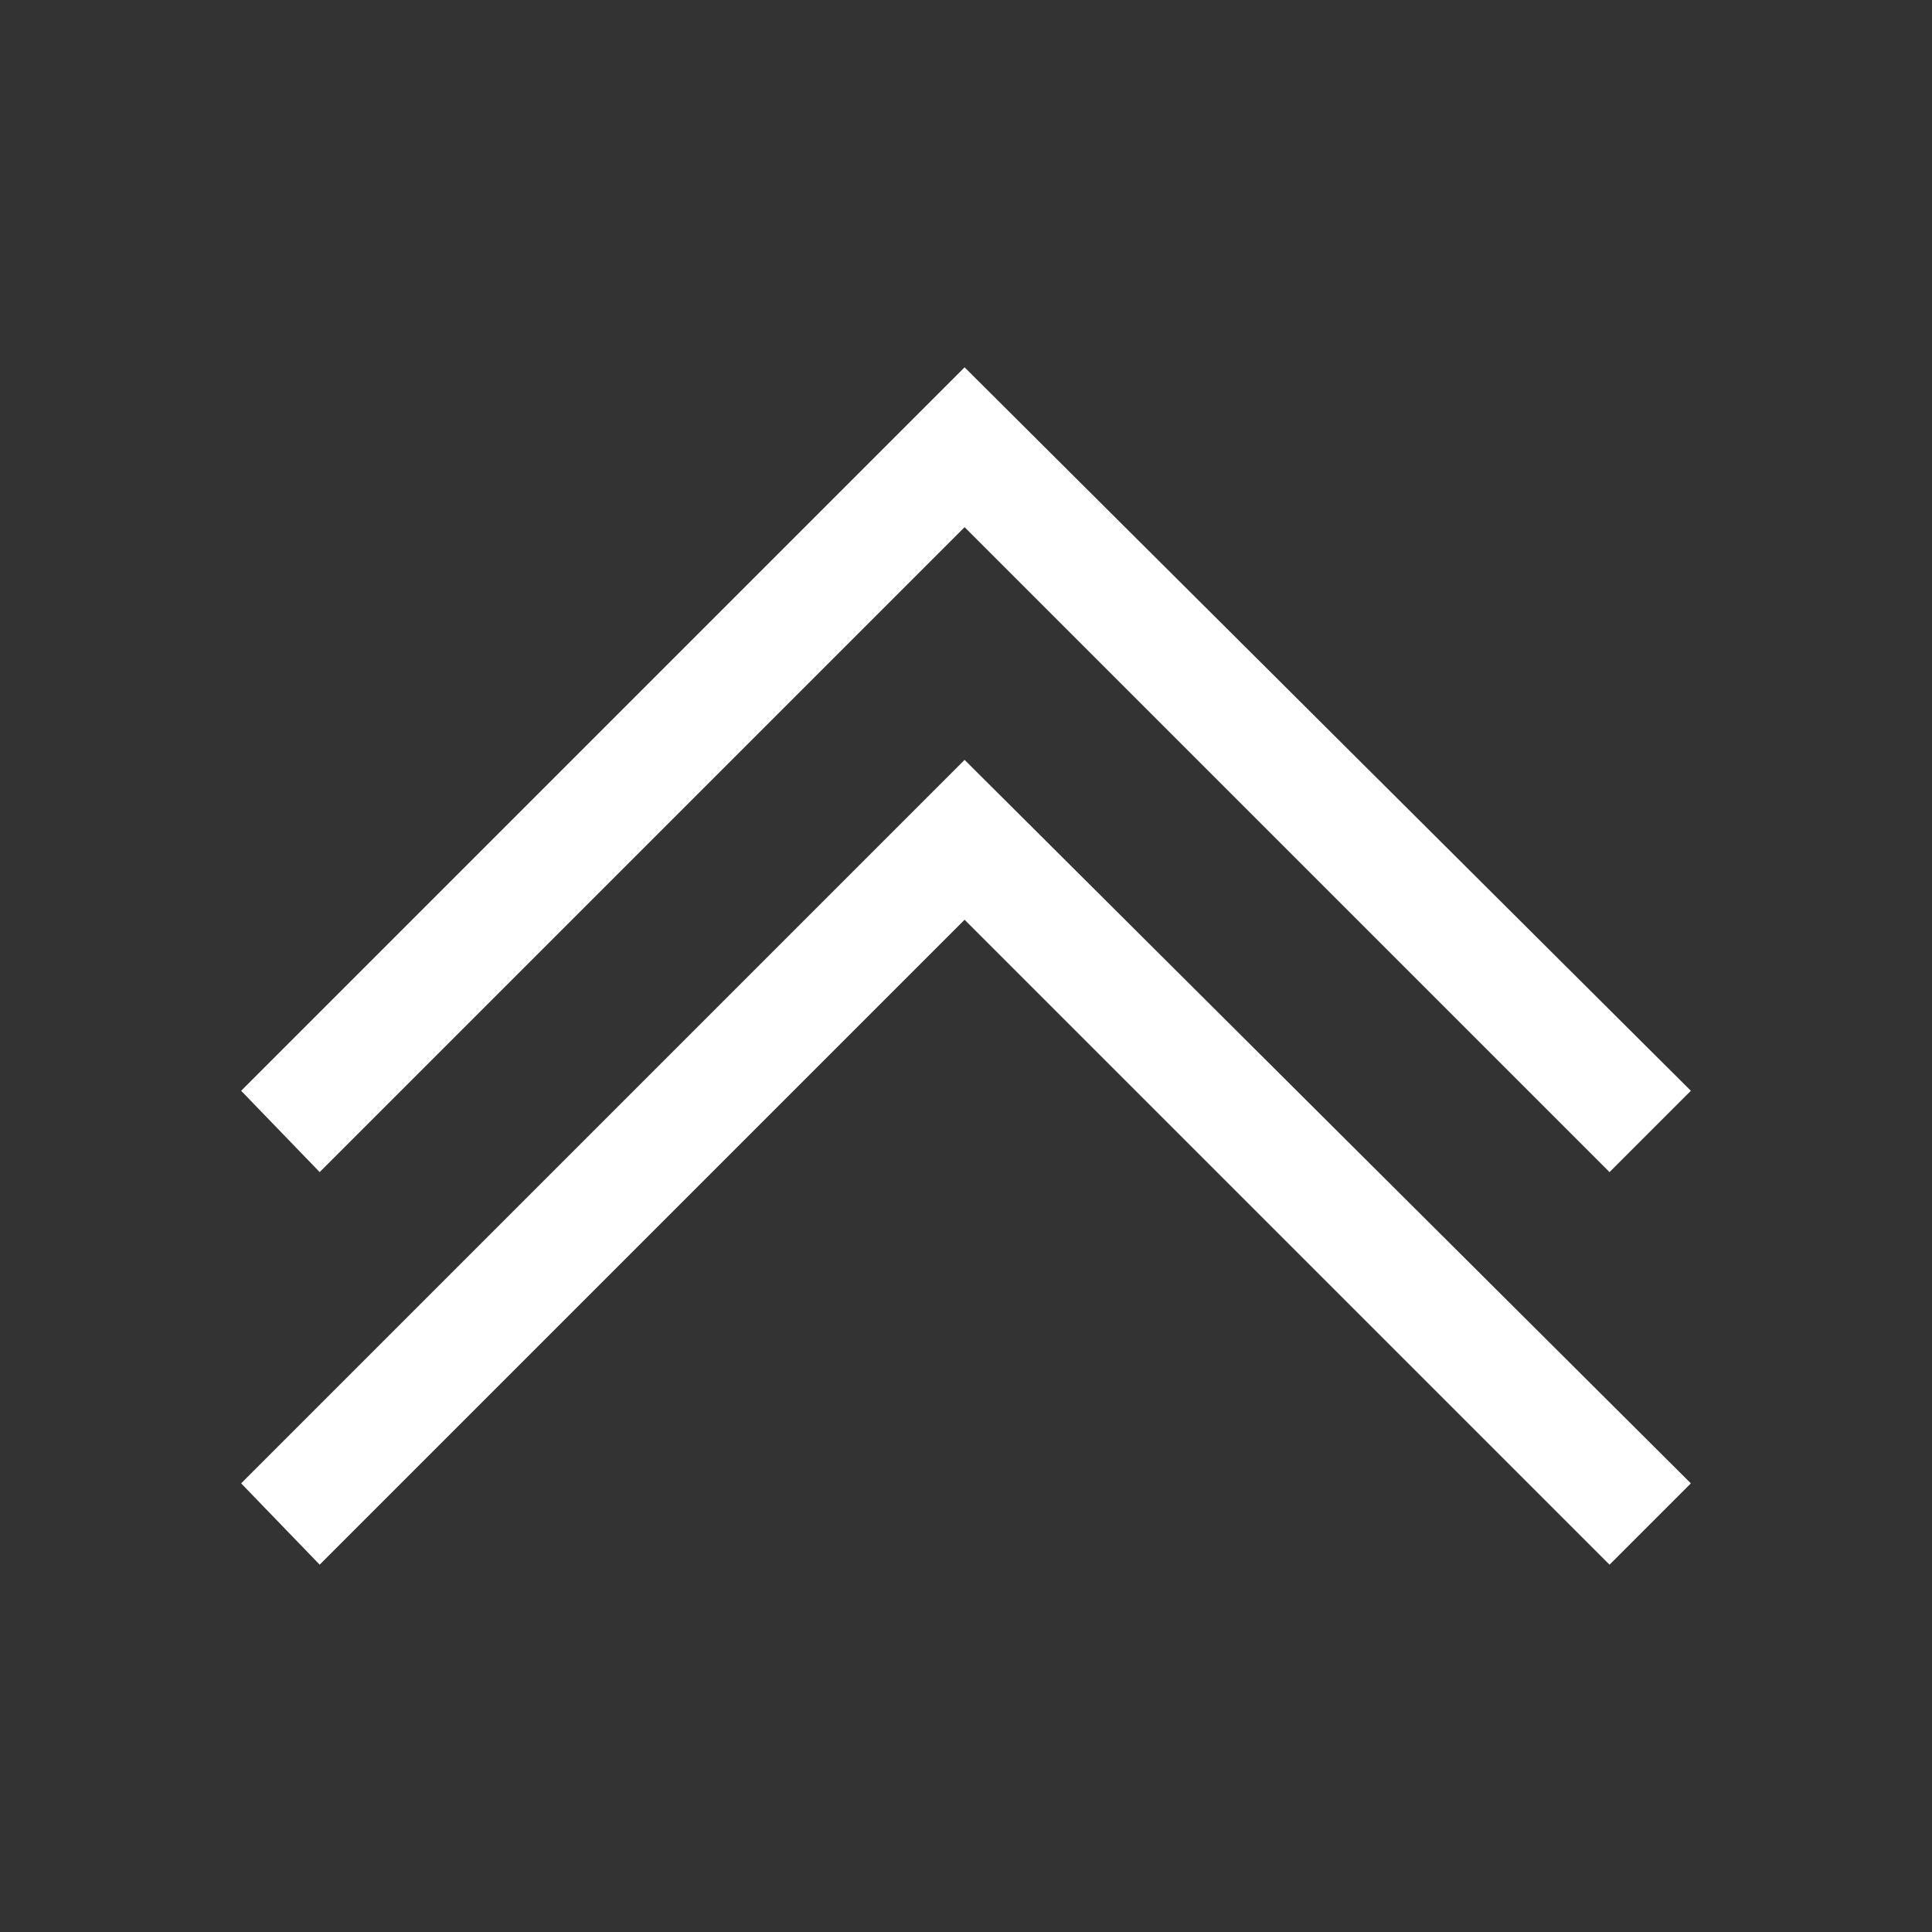
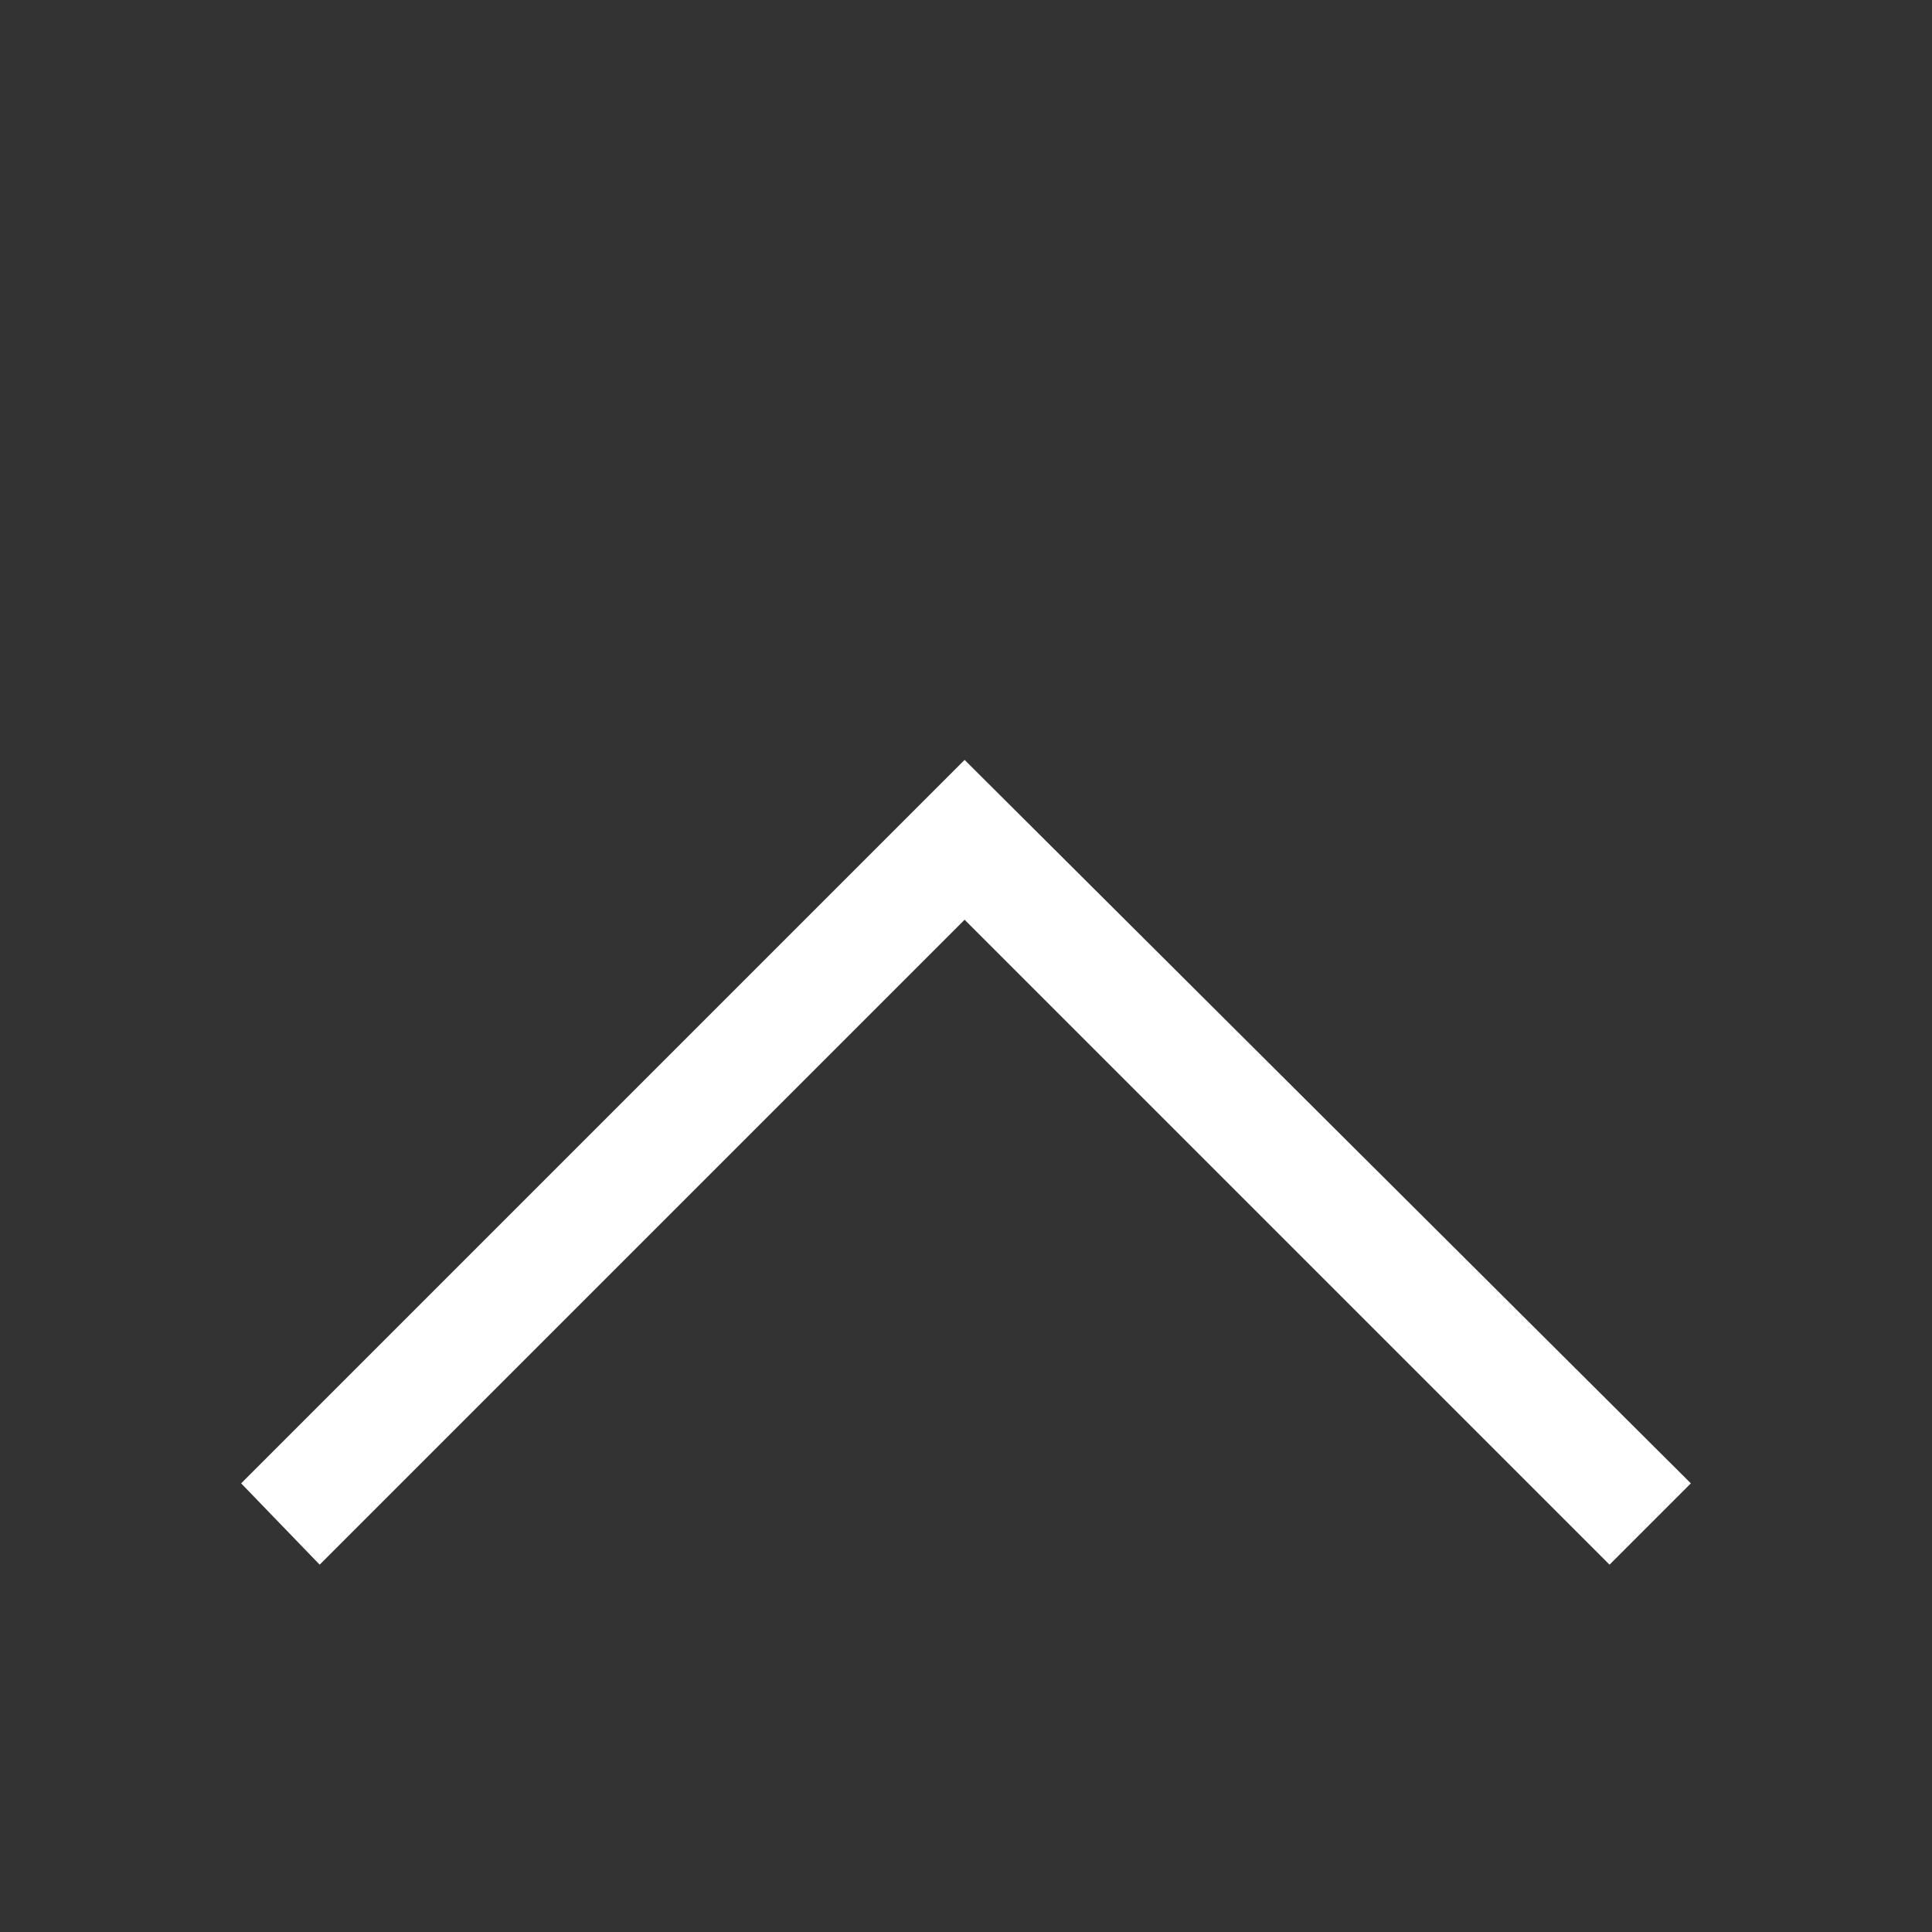
<svg xmlns="http://www.w3.org/2000/svg" version="1.1" id="Layer_1" x="0px" y="0px" viewBox="0 0 68.9 68.9" style="enable-background:new 0 0 68.9 68.9;" xml:space="preserve">
  <rect x="0" y="0" width="68.9" height="68.9" fill="#333333" stroke="none" />
  <style type="text/css">
	.st0{fill:#FFFFFF;}
</style>
  <g>
-     <polygon class="st0" points="57.4,41.8 34.4,18.8 11.4,41.8 8.6,38.9 34.4,13.1 60.3,38.9  " />
    <polygon class="st0" points="57.4,55.8 34.4,32.8 11.4,55.8 8.6,52.9 34.4,27.1 60.3,52.9  " />
  </g>
</svg>